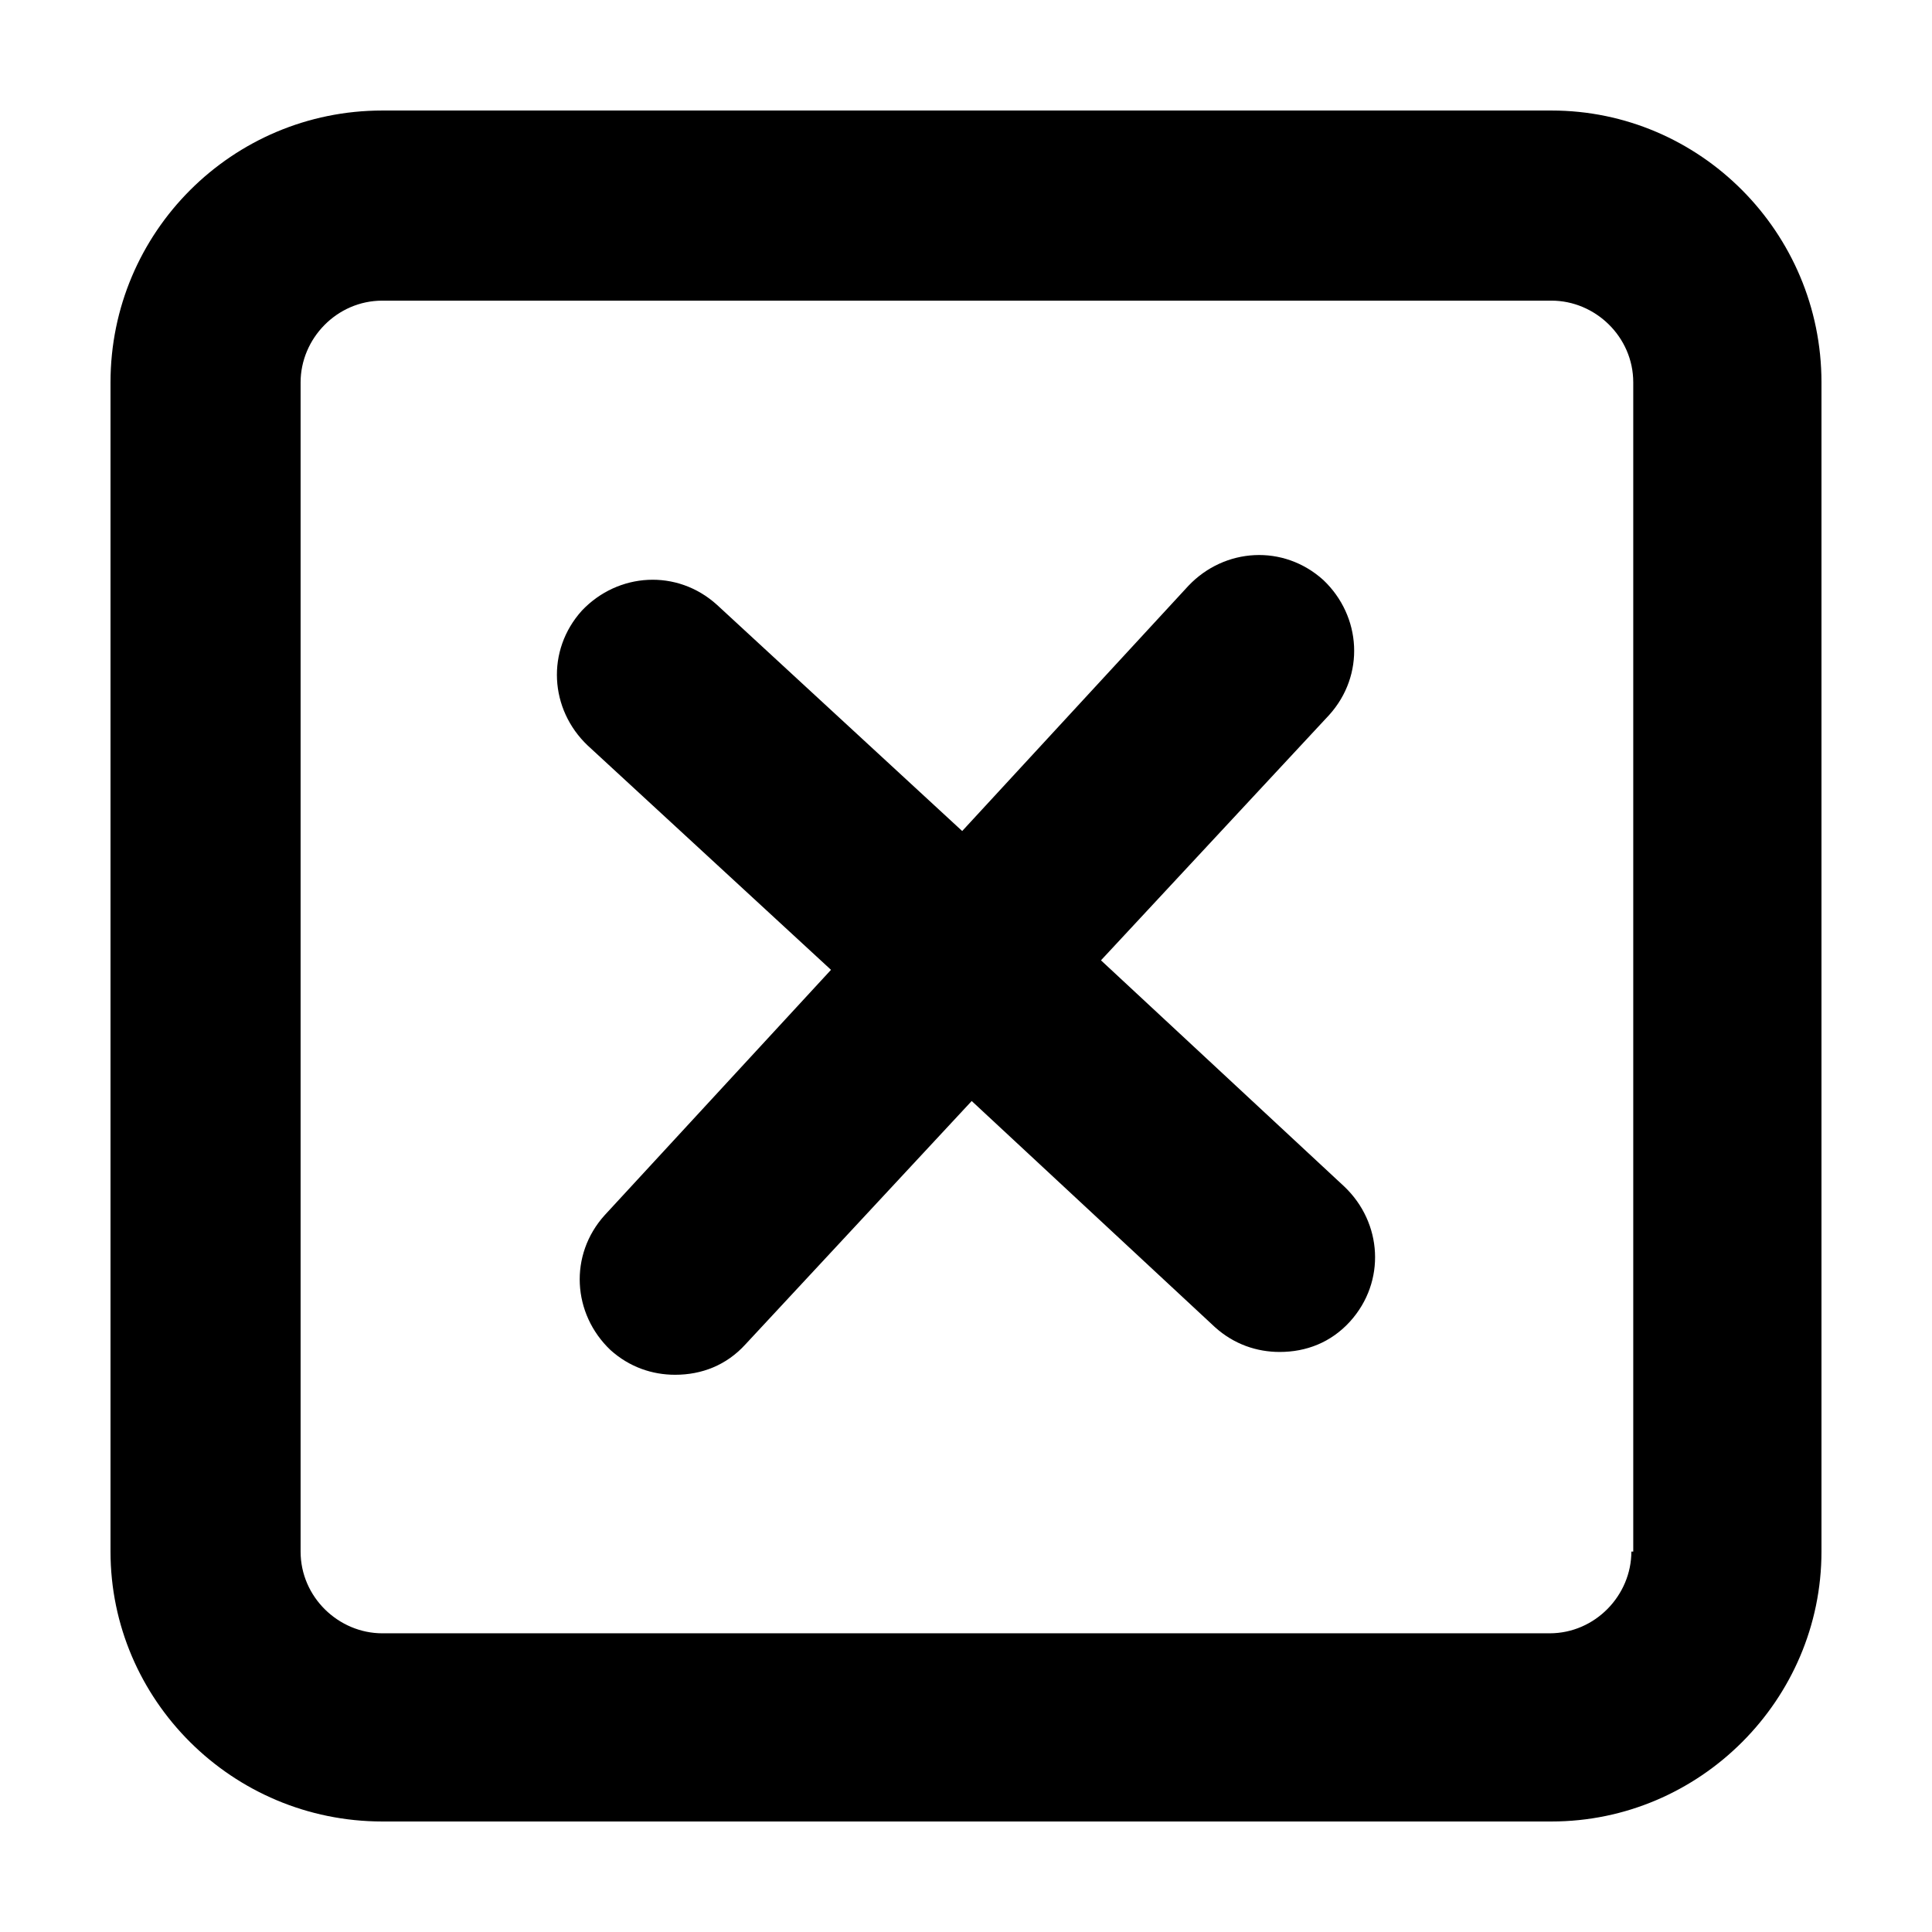
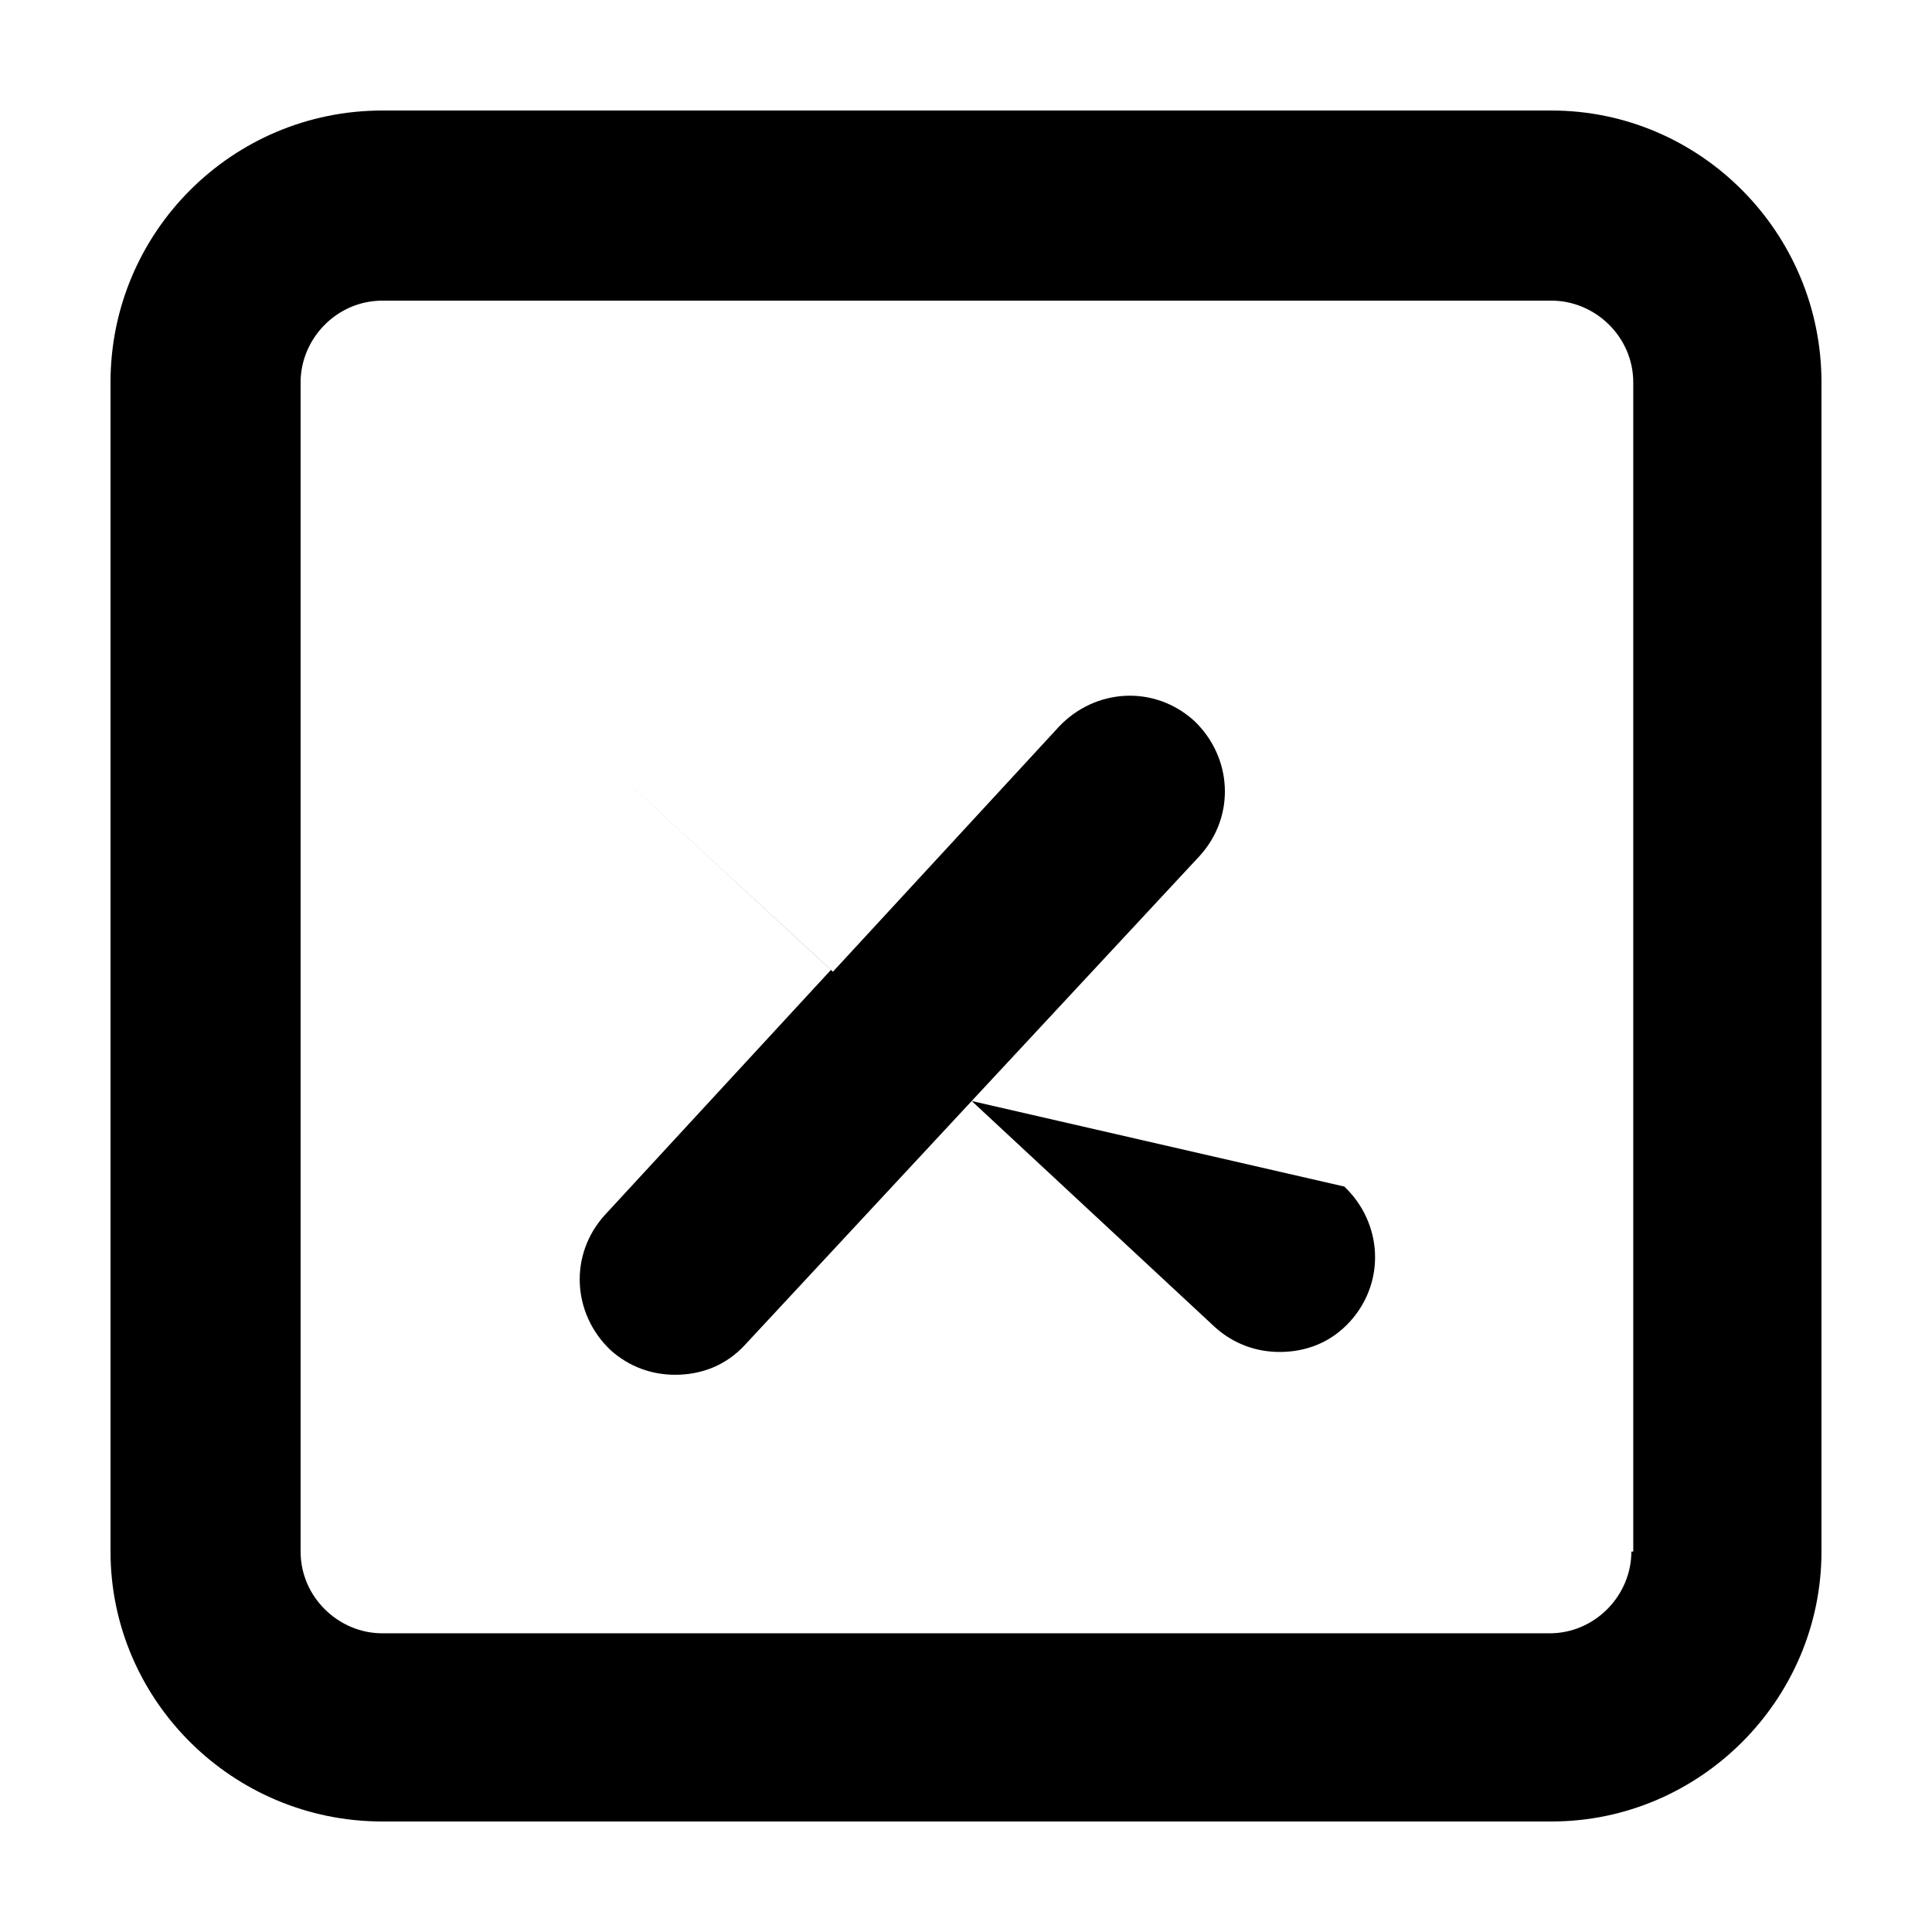
<svg xmlns="http://www.w3.org/2000/svg" fill="#000000" width="800px" height="800px" version="1.1" viewBox="144 144 512 512">
-   <path d="m555.17 173.29h-309.84c-39.801 0-72.043 32.242-72.043 72.043v309.84c0 39.297 32.242 71.539 72.043 71.539h309.84c39.297 0 71.539-32.242 71.539-71.539v-309.84c0-39.801-32.242-72.043-71.539-72.043zm21.16 381.89c0 11.586-9.574 21.664-21.664 21.664h-309.34c-11.586 0-21.664-9.574-21.664-21.664v-309.84c0-11.586 9.574-21.664 21.664-21.664h309.84c11.586 0 21.664 9.574 21.664 21.664v309.84zm-76.074-96.73c10.078 9.574 11.082 25.191 1.512 35.77-5.039 5.543-11.586 8.062-18.641 8.062-6.047 0-12.09-2.016-17.129-6.551l-64.488-59.953-59.957 64.488c-5.039 5.543-11.586 8.062-18.641 8.062-6.047 0-12.09-2.016-17.129-6.551-10.078-9.574-11.082-25.191-1.512-35.77l59.953-64.992-64.484-59.453c-10.078-9.574-11.082-25.191-1.512-35.77 9.574-10.078 25.191-11.082 35.77-1.512l64.992 59.953 59.953-64.992c9.574-10.078 25.191-11.082 35.77-1.512 10.078 9.574 11.082 25.191 1.512 35.77l-60.457 64.996z" />
+   <path d="m555.17 173.29h-309.84c-39.801 0-72.043 32.242-72.043 72.043v309.84c0 39.297 32.242 71.539 72.043 71.539h309.84c39.297 0 71.539-32.242 71.539-71.539v-309.84c0-39.801-32.242-72.043-71.539-72.043zm21.16 381.89c0 11.586-9.574 21.664-21.664 21.664h-309.34c-11.586 0-21.664-9.574-21.664-21.664v-309.84c0-11.586 9.574-21.664 21.664-21.664h309.84c11.586 0 21.664 9.574 21.664 21.664v309.84zm-76.074-96.73c10.078 9.574 11.082 25.191 1.512 35.77-5.039 5.543-11.586 8.062-18.641 8.062-6.047 0-12.09-2.016-17.129-6.551l-64.488-59.953-59.957 64.488c-5.039 5.543-11.586 8.062-18.641 8.062-6.047 0-12.09-2.016-17.129-6.551-10.078-9.574-11.082-25.191-1.512-35.77l59.953-64.992-64.484-59.453l64.992 59.953 59.953-64.992c9.574-10.078 25.191-11.082 35.77-1.512 10.078 9.574 11.082 25.191 1.512 35.77l-60.457 64.996z" />
</svg>